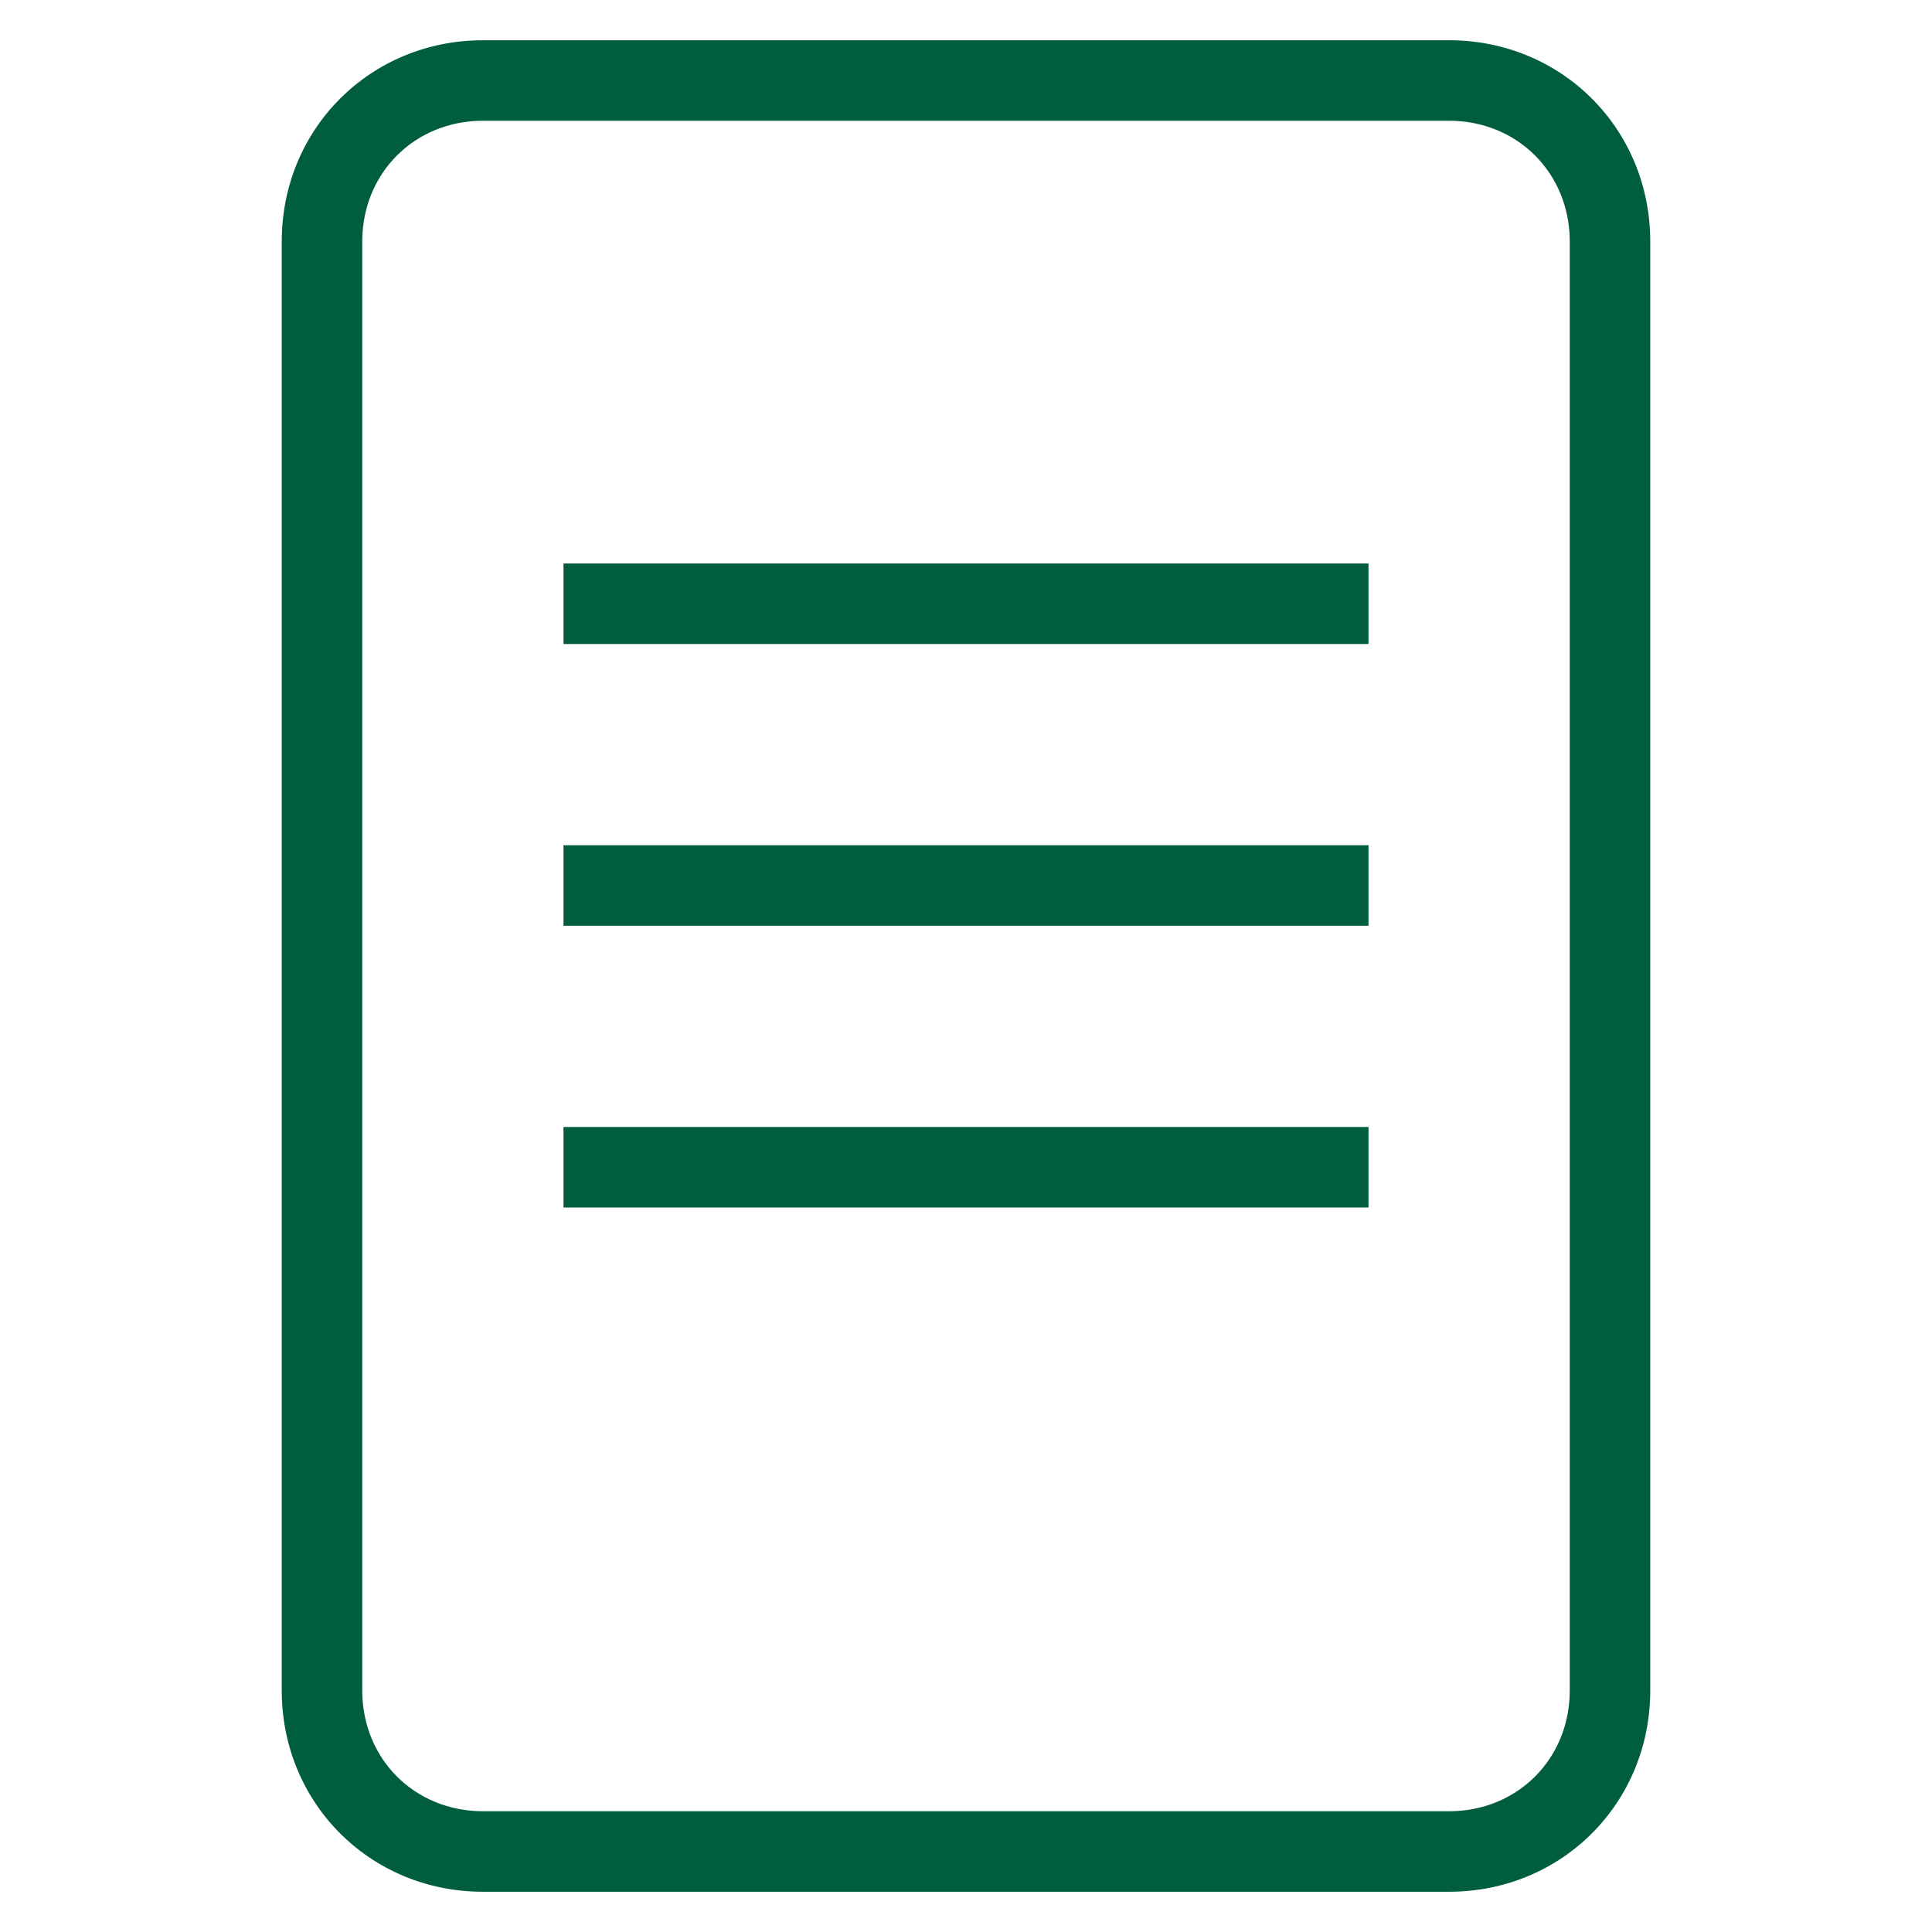
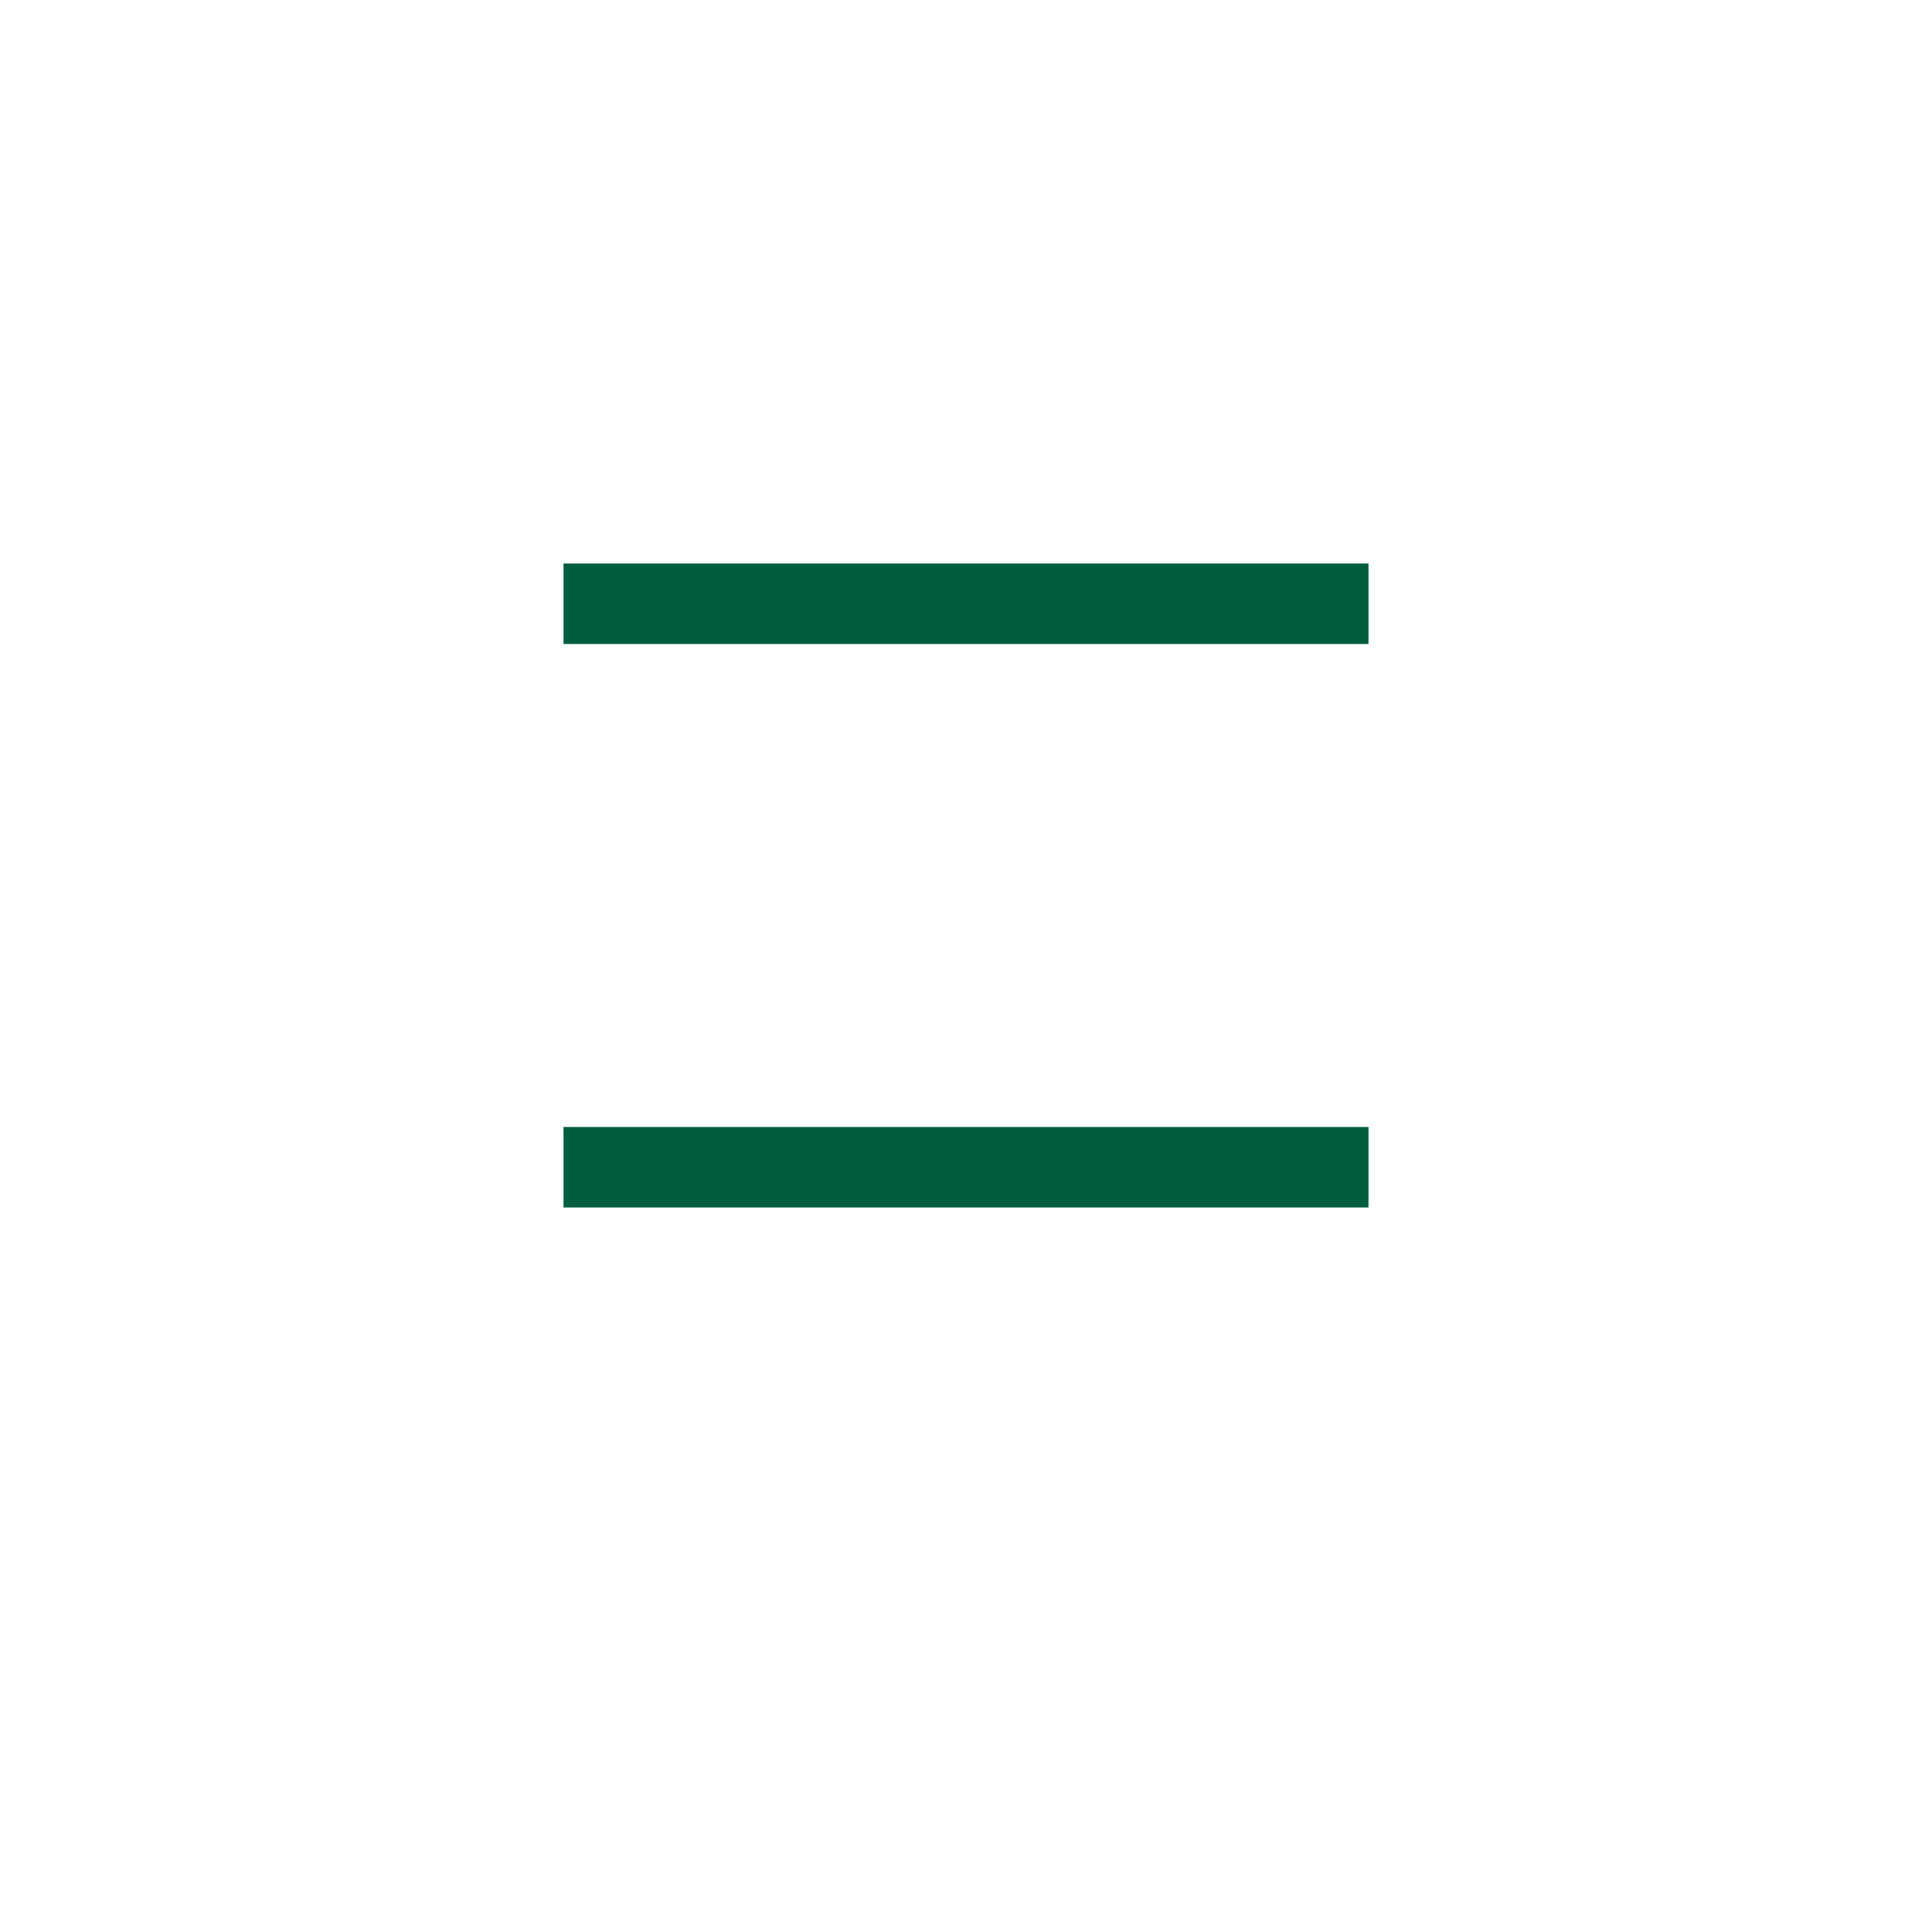
<svg xmlns="http://www.w3.org/2000/svg" version="1.1" id="Ebene_1" x="0px" y="0px" viewBox="0 0 48 48" style="enable-background:new 0 0 48 48;" xml:space="preserve">
  <style type="text/css">
	.st0{fill:#005E3F;}
</style>
  <g id="Ebene_1_00000031172139884578847050000013449448674632475301_">
    <rect x="14" y="14" class="st0" width="20" height="2" />
-     <rect x="14" y="21" class="st0" width="20" height="2" />
    <rect x="14" y="28" class="st0" width="20" height="2" />
-     <path class="st0" d="M36,47H12c-2.8,0-5-2.2-5-5V6c0-2.8,2.2-5,5-5h24c2.8,0,5,2.2,5,5v36C41,44.8,38.8,47,36,47z M12,3   c-1.7,0-3,1.3-3,3v36c0,1.7,1.3,3,3,3h24c1.7,0,3-1.3,3-3V6c0-1.7-1.3-3-3-3H12z" />
  </g>
</svg>